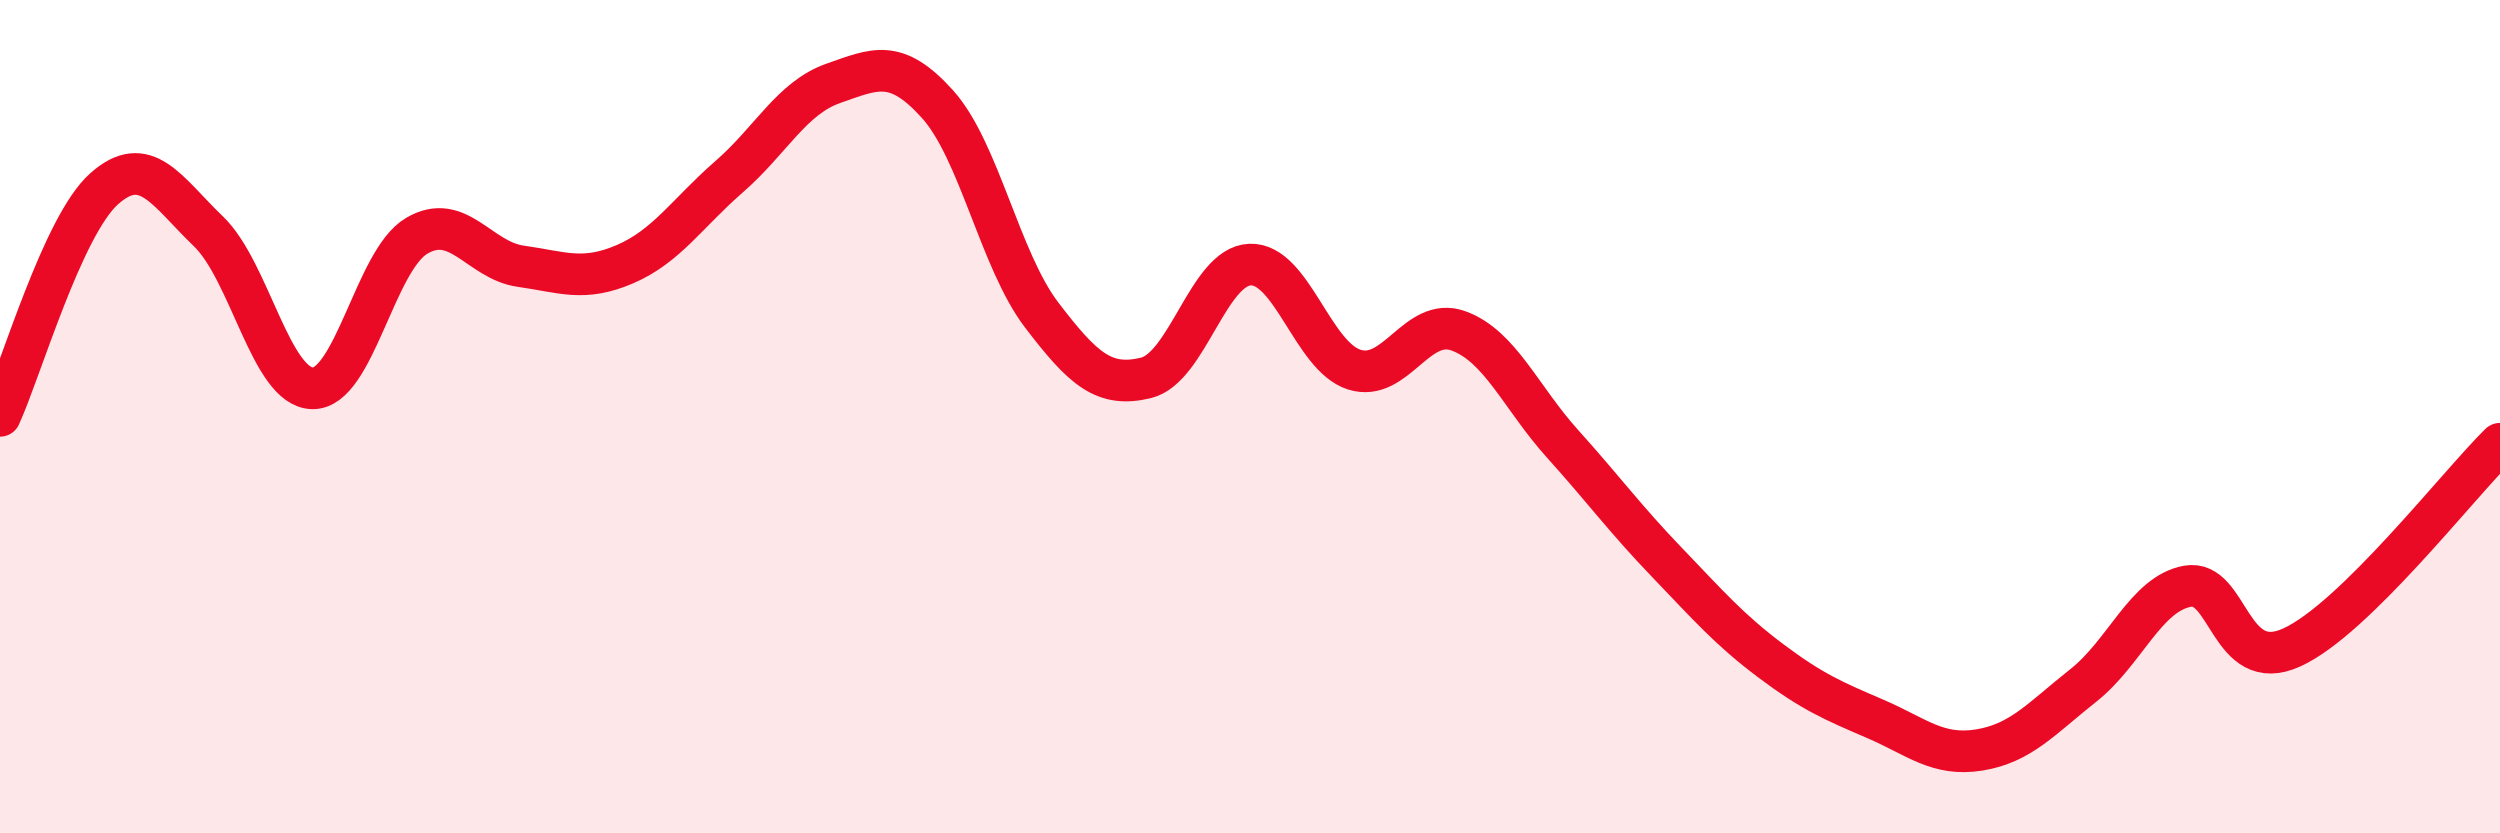
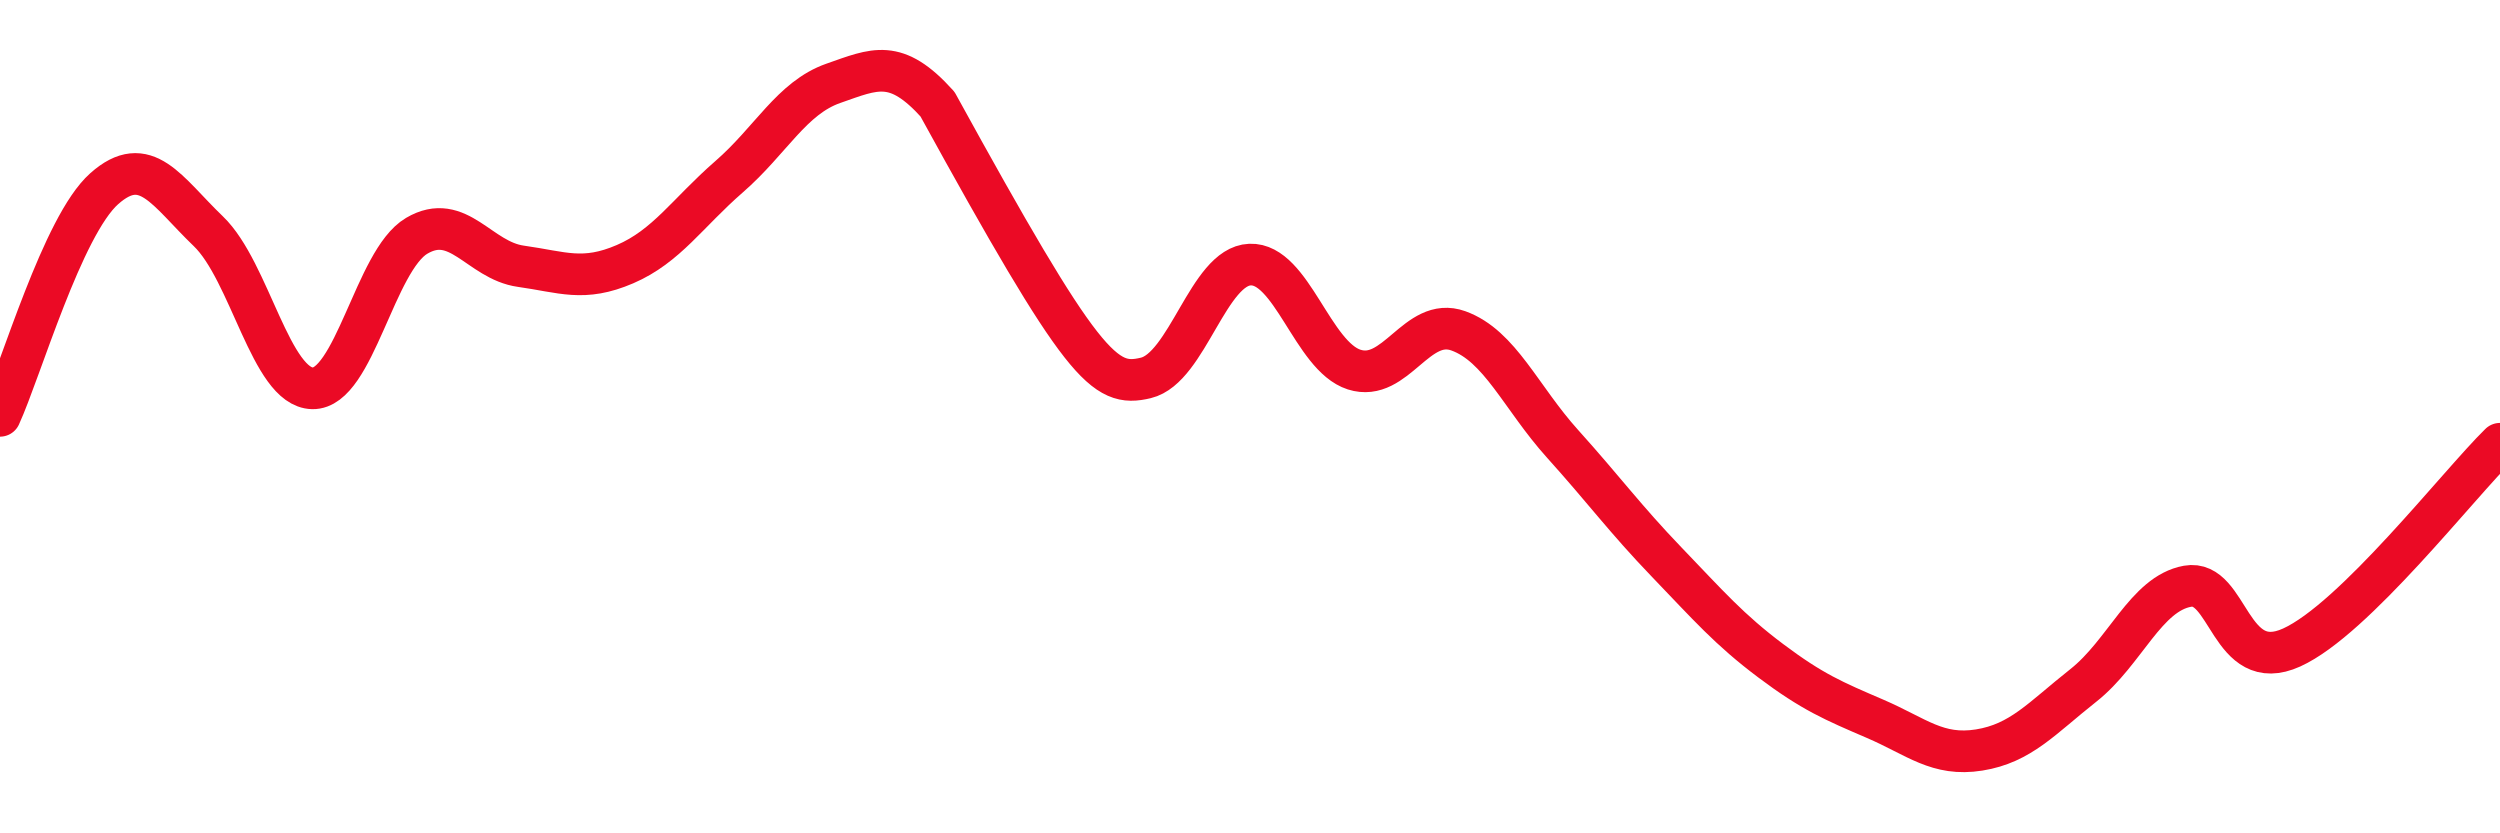
<svg xmlns="http://www.w3.org/2000/svg" width="60" height="20" viewBox="0 0 60 20">
-   <path d="M 0,9.98 C 0.5,8.89 1.5,5.42 2.5,4.53 C 3.5,3.64 4,4.59 5,5.55 C 6,6.51 6.5,9.3 7.5,9.32 C 8.5,9.34 9,6.25 10,5.66 C 11,5.07 11.5,6.25 12.5,6.39 C 13.5,6.53 14,6.77 15,6.34 C 16,5.91 16.5,5.11 17.5,4.24 C 18.5,3.37 19,2.35 20,2 C 21,1.65 21.5,1.39 22.5,2.5 C 23.5,3.61 24,6.25 25,7.56 C 26,8.87 26.5,9.31 27.5,9.07 C 28.5,8.83 29,6.39 30,6.35 C 31,6.31 31.5,8.55 32.5,8.87 C 33.5,9.19 34,7.58 35,7.94 C 36,8.3 36.5,9.54 37.5,10.65 C 38.5,11.76 39,12.45 40,13.49 C 41,14.53 41.5,15.11 42.5,15.86 C 43.5,16.61 44,16.82 45,17.25 C 46,17.68 46.5,18.16 47.5,18 C 48.5,17.84 49,17.24 50,16.45 C 51,15.66 51.5,14.25 52.5,14.07 C 53.5,13.89 53.5,16.22 55,15.54 C 56.5,14.86 59,11.63 60,10.65L60 20L0 20Z" fill="#EB0A25" opacity="0.1" stroke-linecap="round" stroke-linejoin="round" />
-   <path d="M 0,9.98 C 0.5,8.89 1.5,5.42 2.5,4.53 C 3.5,3.64 4,4.59 5,5.55 C 6,6.51 6.5,9.3 7.5,9.32 C 8.5,9.34 9,6.25 10,5.66 C 11,5.07 11.5,6.25 12.5,6.39 C 13.5,6.53 14,6.77 15,6.34 C 16,5.91 16.5,5.11 17.5,4.24 C 18.5,3.37 19,2.35 20,2 C 21,1.65 21.5,1.39 22.5,2.5 C 23.5,3.61 24,6.25 25,7.56 C 26,8.87 26.5,9.31 27.5,9.07 C 28.5,8.83 29,6.39 30,6.35 C 31,6.31 31.5,8.55 32.5,8.87 C 33.5,9.19 34,7.58 35,7.94 C 36,8.3 36.5,9.54 37.5,10.65 C 38.5,11.76 39,12.45 40,13.49 C 41,14.53 41.5,15.11 42.5,15.86 C 43.5,16.61 44,16.82 45,17.25 C 46,17.68 46.5,18.16 47.5,18 C 48.5,17.84 49,17.24 50,16.45 C 51,15.66 51.5,14.25 52.5,14.07 C 53.5,13.89 53.5,16.22 55,15.54 C 56.5,14.86 59,11.63 60,10.65" stroke="#EB0A25" stroke-width="1" fill="none" stroke-linecap="round" stroke-linejoin="round" />
+   <path d="M 0,9.98 C 0.5,8.89 1.5,5.42 2.5,4.53 C 3.5,3.64 4,4.59 5,5.55 C 6,6.51 6.5,9.3 7.5,9.32 C 8.5,9.34 9,6.25 10,5.66 C 11,5.07 11.5,6.25 12.5,6.39 C 13.5,6.53 14,6.77 15,6.34 C 16,5.91 16.5,5.11 17.5,4.24 C 18.5,3.37 19,2.35 20,2 C 21,1.65 21.5,1.39 22.5,2.5 C 26,8.87 26.5,9.31 27.5,9.07 C 28.5,8.83 29,6.39 30,6.35 C 31,6.31 31.5,8.55 32.5,8.87 C 33.5,9.19 34,7.58 35,7.94 C 36,8.3 36.5,9.54 37.5,10.65 C 38.5,11.76 39,12.45 40,13.49 C 41,14.53 41.5,15.11 42.5,15.86 C 43.5,16.61 44,16.82 45,17.25 C 46,17.68 46.5,18.16 47.5,18 C 48.5,17.84 49,17.24 50,16.45 C 51,15.66 51.5,14.25 52.5,14.07 C 53.5,13.89 53.5,16.22 55,15.54 C 56.5,14.86 59,11.63 60,10.65" stroke="#EB0A25" stroke-width="1" fill="none" stroke-linecap="round" stroke-linejoin="round" />
</svg>